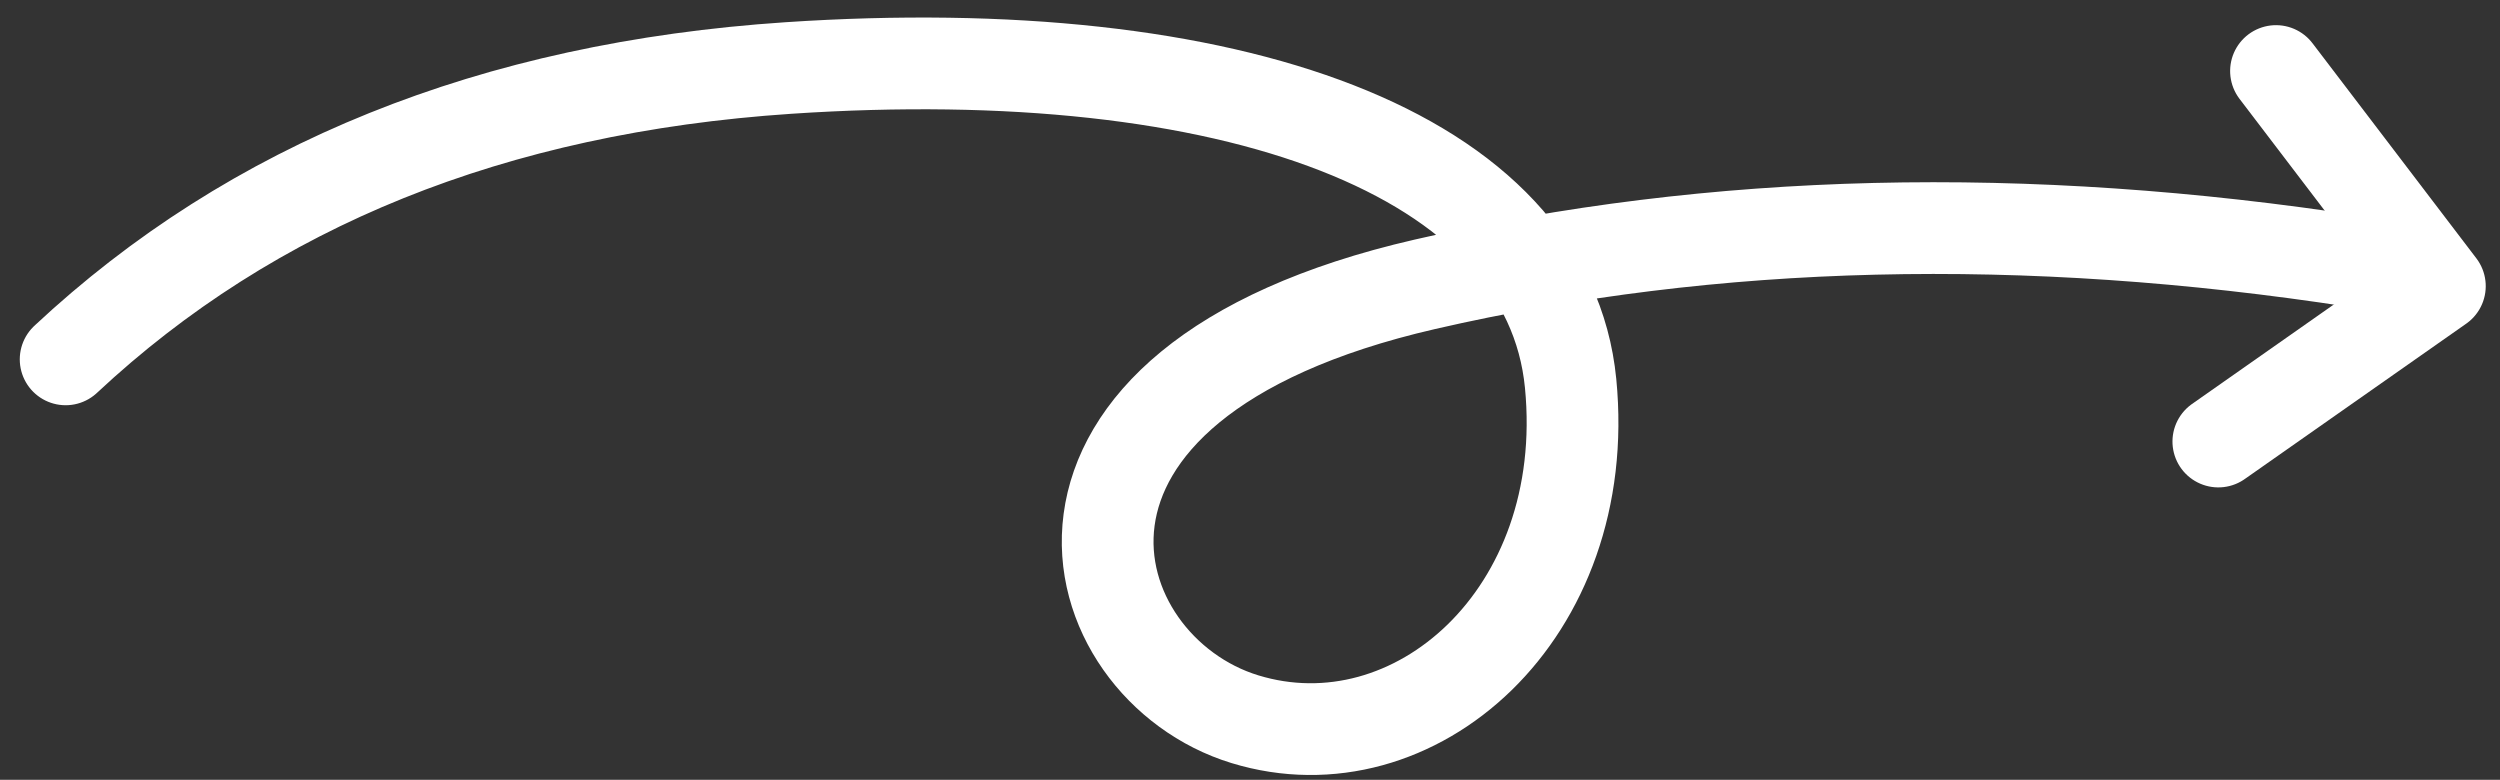
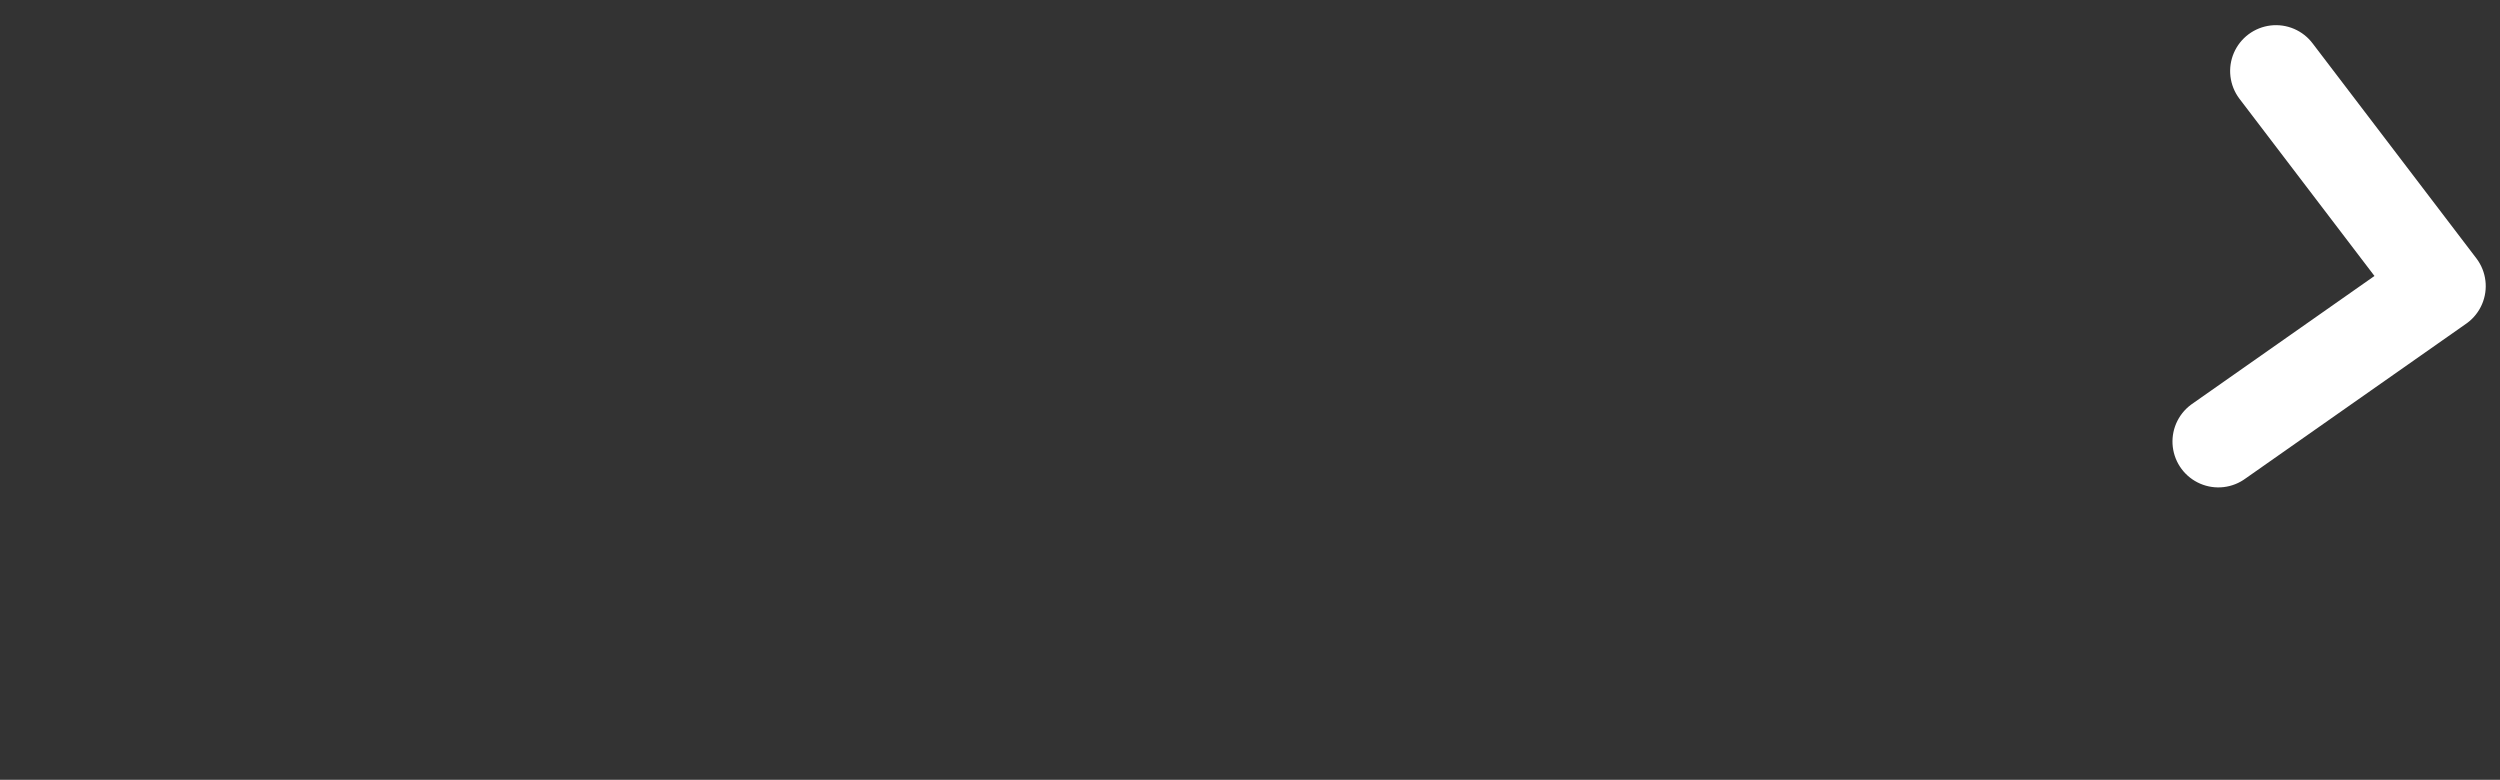
<svg xmlns="http://www.w3.org/2000/svg" width="109" height="34" viewBox="0 0 109 34">
  <rect x="0" y="0" width="109" height="34" fill="#333333" stroke="none" />
  <g fill="none" fill-rule="evenodd" stroke="#FFF" stroke-linecap="round" stroke-linejoin="round" stroke-width="4">
-     <path d="M.862 16.668C9.005 9.058 19.509 4.824 32.374 3.965 51.67 2.677 65.495 7.638 66.479 17.717c.983 10.079-6.836 16.896-14.202 14.64-7.366-2.254-11.037-14.617 7.852-18.962 12.593-2.897 26.142-3.225 40.647-.984" transform="translate(2 -1)" />
    <path d="M91.294 7L97.555 17 107.294 10.356" transform="translate(2 -1) rotate(-93 99.294 12)" />
  </g>
</svg>